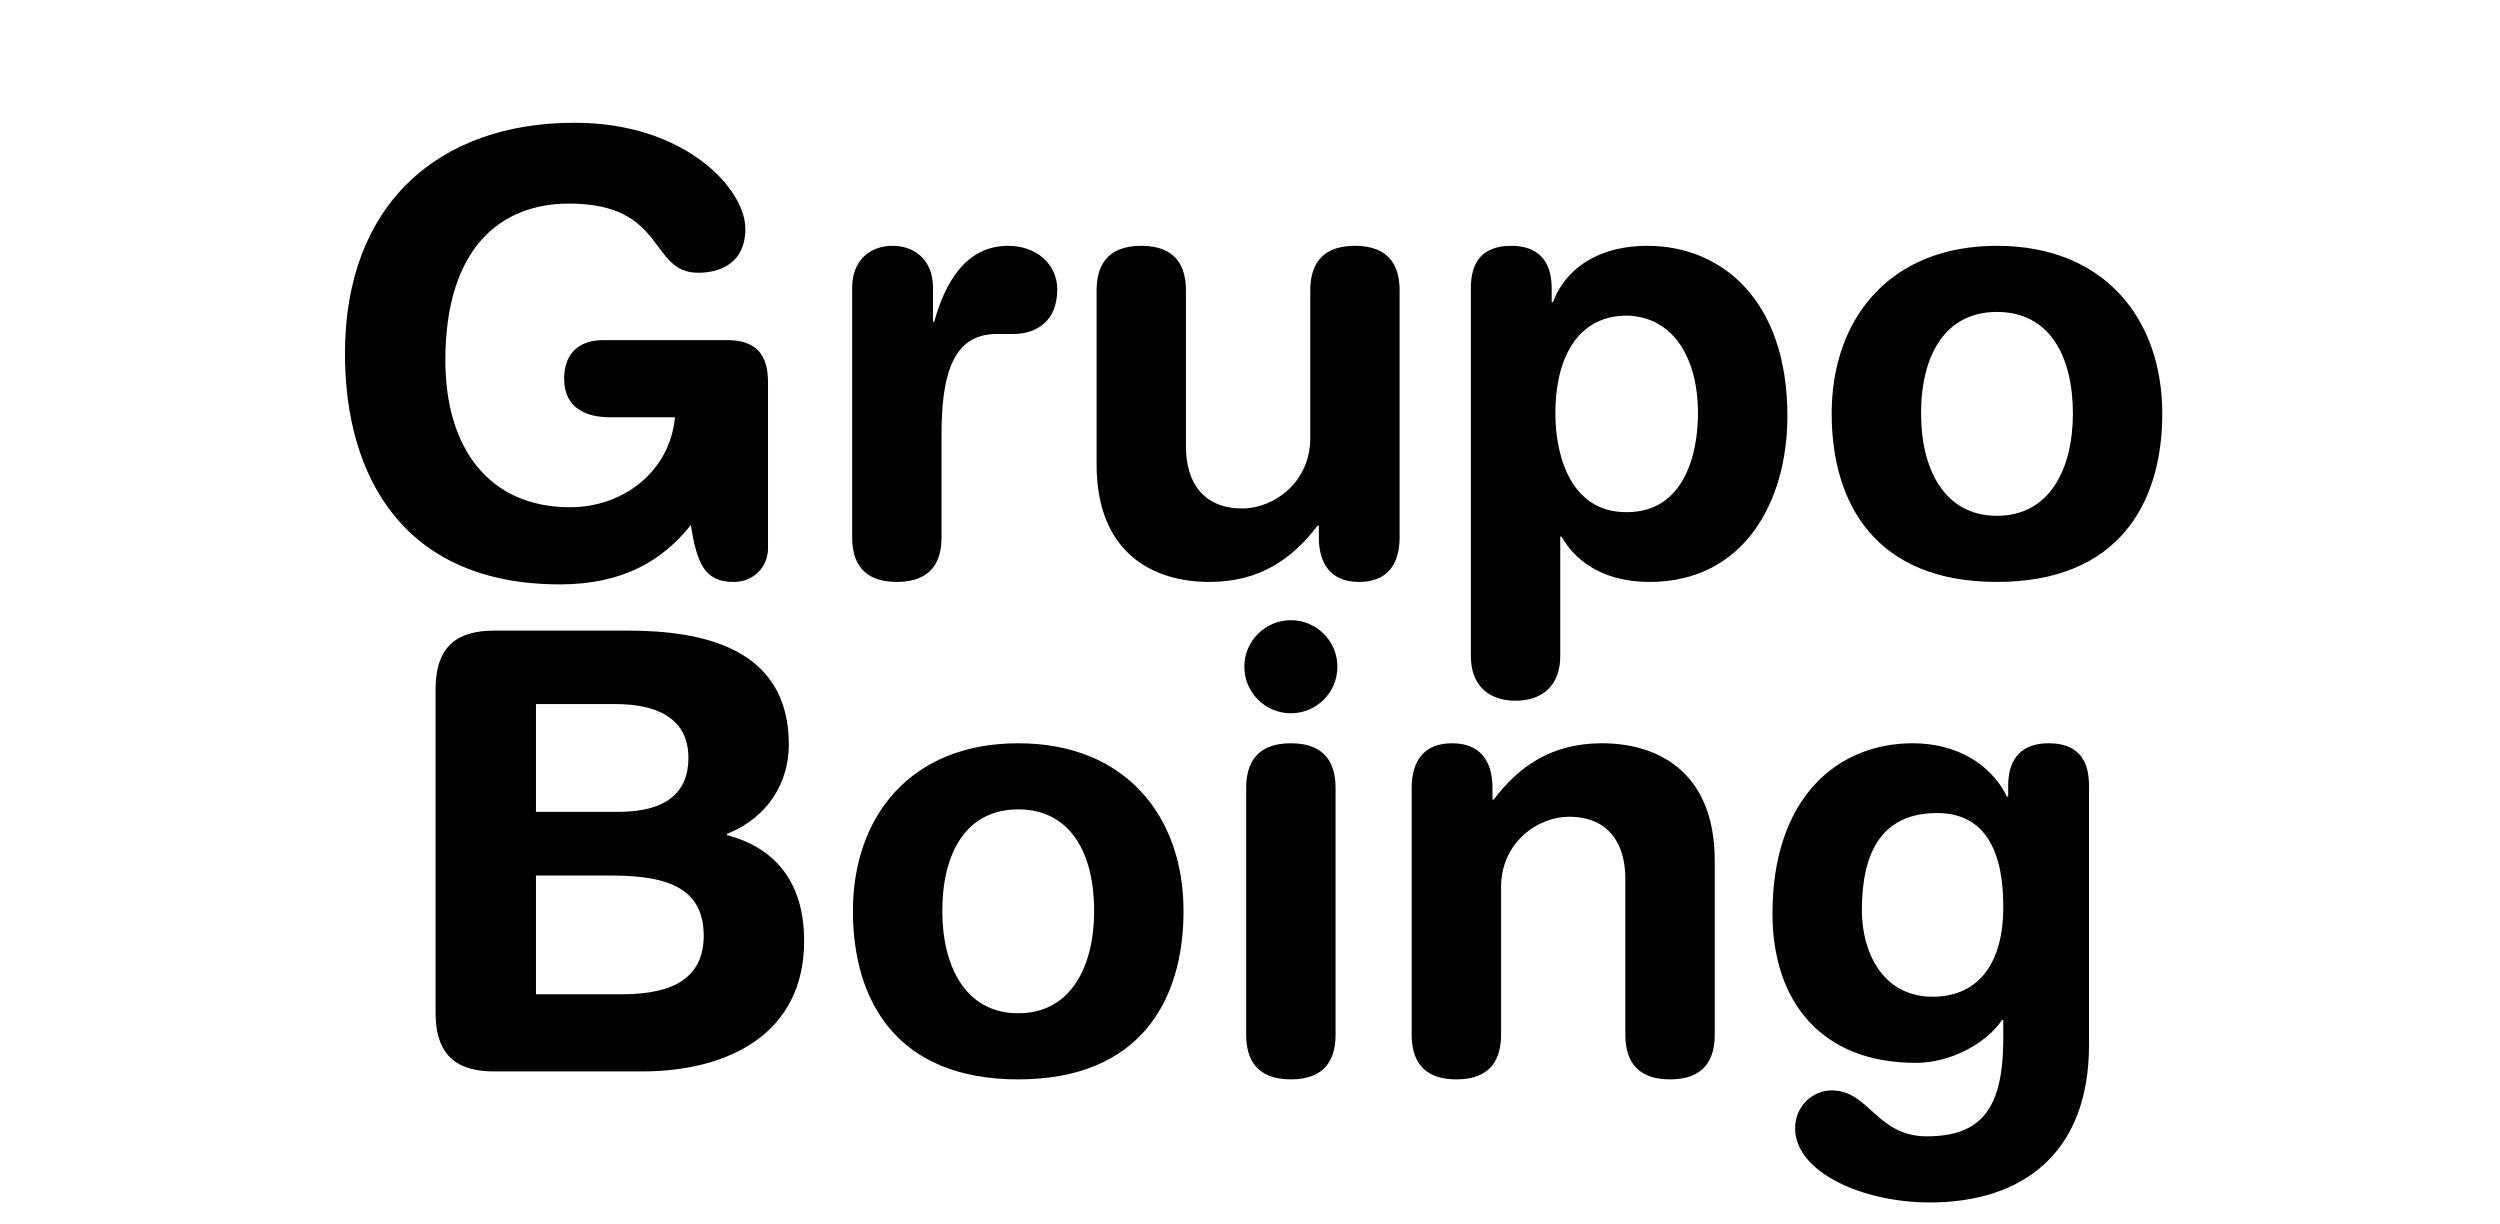
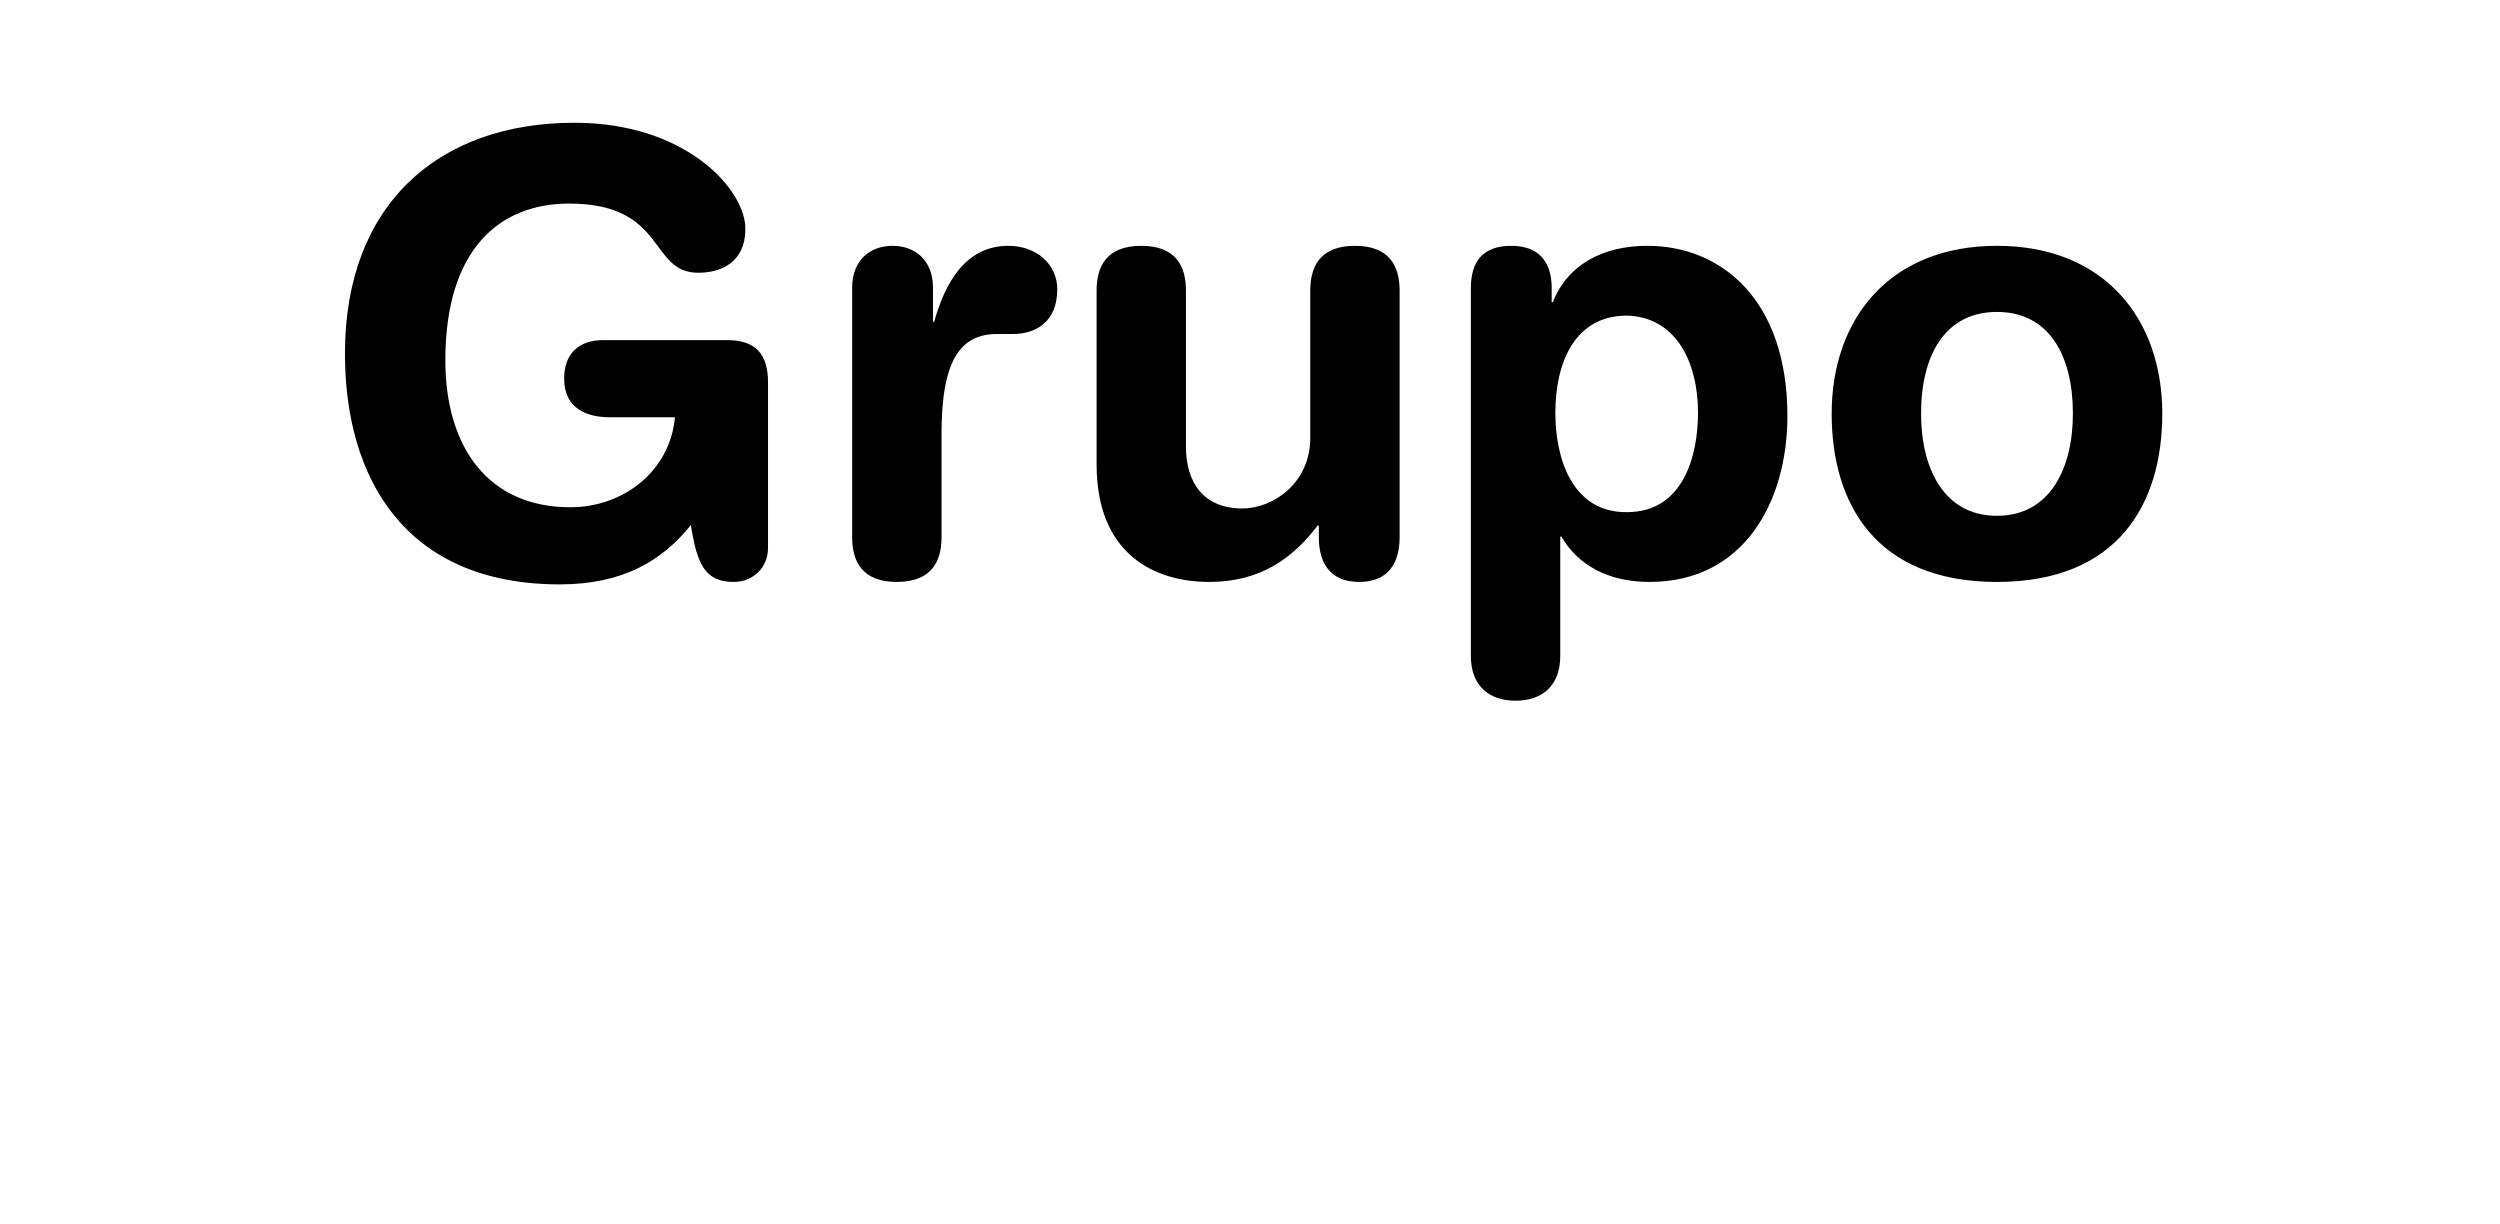
<svg xmlns="http://www.w3.org/2000/svg" width="49" height="24" viewBox="0 0 49 32" fill="none">
  <path d="M11.904 9.992V14.328C11.904 14.808 11.536 15.208 11.008 15.208C10.256 15.208 10.048 14.744 9.888 13.72C9.136 14.664 8.096 15.272 6.464 15.272C2.4 15.272 0.848 12.472 0.848 9.24C0.848 5.352 3.28 3.208 6.848 3.208C9.76 3.208 11.312 4.952 11.312 5.976C11.312 6.888 10.64 7.128 10.08 7.128C8.784 7.128 9.264 5.32 6.704 5.32C4.896 5.32 3.472 6.504 3.472 9.416C3.472 11.688 4.592 13.256 6.736 13.256C8.128 13.256 9.344 12.312 9.472 10.904H7.76C7.2 10.904 6.576 10.696 6.576 9.896C6.576 9.256 6.944 8.888 7.6 8.888H10.832C11.6 8.888 11.904 9.272 11.904 9.992ZM14.103 14.04V7.512C14.103 6.808 14.567 6.424 15.159 6.424C15.751 6.424 16.215 6.808 16.215 7.512V8.408H16.247C16.519 7.432 17.047 6.424 18.183 6.424C18.919 6.424 19.463 6.904 19.463 7.56C19.463 8.424 18.887 8.728 18.311 8.728H17.895C16.951 8.728 16.439 9.384 16.439 11.32V14.04C16.439 14.664 16.183 15.208 15.271 15.208C14.359 15.208 14.103 14.664 14.103 14.04ZM28.41 7.592V14.04C28.41 14.744 28.09 15.208 27.355 15.208C26.619 15.208 26.299 14.744 26.299 14.04V13.736H26.267C25.61 14.6 24.762 15.208 23.434 15.208C22.026 15.208 20.491 14.504 20.491 12.136V7.592C20.491 6.968 20.747 6.424 21.659 6.424C22.57 6.424 22.826 6.968 22.826 7.592V11.672C22.826 12.616 23.291 13.288 24.299 13.288C25.114 13.288 26.075 12.616 26.075 11.448V7.592C26.075 6.968 26.331 6.424 27.242 6.424C28.154 6.424 28.41 6.968 28.41 7.592ZM30.272 17.144V7.528C30.272 6.808 30.608 6.424 31.328 6.424C32.016 6.424 32.384 6.808 32.384 7.528V7.896H32.416C32.8 6.904 33.744 6.424 34.88 6.424C36.832 6.424 38.544 7.848 38.544 10.872C38.544 13.112 37.408 15.208 34.944 15.208C33.872 15.208 33.072 14.776 32.64 14.024H32.608V17.144C32.608 17.912 32.144 18.312 31.44 18.312C30.736 18.312 30.272 17.912 30.272 17.144ZM36.208 10.792C36.208 9.416 35.6 8.28 34.352 8.248C32.992 8.248 32.48 9.464 32.48 10.792C32.48 11.992 32.928 13.4 34.352 13.384C35.84 13.384 36.208 11.88 36.208 10.792ZM42.037 10.808C42.037 12.232 42.629 13.48 44.021 13.48C45.413 13.48 46.005 12.232 46.005 10.808C46.005 9.288 45.381 8.152 44.021 8.152C42.661 8.152 42.037 9.288 42.037 10.808ZM39.701 10.808C39.701 8.344 41.205 6.424 44.021 6.424C46.837 6.424 48.341 8.344 48.341 10.808C48.341 13.144 47.205 15.208 44.021 15.208C40.837 15.208 39.701 13.144 39.701 10.808Z" fill="black" />
-   <path d="M3.216 26.464V18.016C3.216 16.848 3.824 16.48 4.752 16.48H8.24C10.16 16.48 12.448 16.912 12.448 19.456C12.448 20.432 11.92 21.36 10.832 21.792V21.824C12.048 22.144 12.848 23.008 12.848 24.592C12.848 27.008 10.88 28 8.608 28H4.752C3.824 28 3.216 27.632 3.216 26.464ZM5.84 22.88V25.984H8.048C9.072 25.984 10.224 25.776 10.224 24.448C10.224 23.056 9.008 22.88 7.728 22.88H5.84ZM5.84 18.4V21.216H8C9.232 21.216 9.824 20.72 9.824 19.808C9.824 18.704 8.896 18.4 7.92 18.4H5.84ZM16.459 23.808C16.459 25.232 17.051 26.48 18.443 26.48C19.835 26.48 20.427 25.232 20.427 23.808C20.427 22.288 19.803 21.152 18.443 21.152C17.083 21.152 16.459 22.288 16.459 23.808ZM14.123 23.808C14.123 21.344 15.627 19.424 18.443 19.424C21.259 19.424 22.763 21.344 22.763 23.808C22.763 26.144 21.627 28.208 18.443 28.208C15.259 28.208 14.123 26.144 14.123 23.808ZM24.4 27.04V20.592C24.4 19.968 24.656 19.424 25.568 19.424C26.48 19.424 26.736 19.968 26.736 20.592V27.04C26.736 27.664 26.48 28.208 25.568 28.208C24.656 28.208 24.4 27.664 24.4 27.04ZM24.352 17.424C24.352 16.752 24.896 16.208 25.568 16.208C26.24 16.208 26.784 16.752 26.784 17.424C26.784 18.096 26.24 18.64 25.568 18.64C24.896 18.64 24.352 18.096 24.352 17.424ZM28.725 27.04V20.592C28.725 19.888 29.045 19.424 29.781 19.424C30.517 19.424 30.837 19.888 30.837 20.592V20.896H30.869C31.525 20.032 32.373 19.424 33.701 19.424C35.109 19.424 36.645 20.128 36.645 22.496V27.04C36.645 27.664 36.389 28.208 35.477 28.208C34.565 28.208 34.309 27.664 34.309 27.04V22.96C34.309 22.016 33.845 21.344 32.837 21.344C32.021 21.344 31.061 22.016 31.061 23.184V27.04C31.061 27.664 30.805 28.208 29.893 28.208C28.981 28.208 28.725 27.664 28.725 27.04ZM40.49 23.792C40.49 24.864 41.018 26.048 42.346 26.048C43.386 26.048 44.186 25.36 44.186 23.696C44.186 22 43.546 21.248 42.458 21.248C40.954 21.248 40.49 22.352 40.49 23.792ZM46.426 20.528V27.312C46.426 30.128 44.698 31.424 42.266 31.424C40.49 31.424 38.746 30.624 38.746 29.488C38.746 28.912 39.194 28.496 39.706 28.496C40.682 28.496 40.874 29.696 42.186 29.696C43.61 29.696 44.186 28.976 44.186 27.136V26.656H44.154C43.738 27.264 42.826 27.776 41.898 27.776C39.434 27.776 38.154 26.176 38.154 23.872C38.154 20.848 39.85 19.424 41.818 19.424C42.954 19.424 43.85 19.952 44.282 20.816H44.314V20.528C44.314 19.808 44.682 19.424 45.37 19.424C46.09 19.424 46.426 19.808 46.426 20.528Z" fill="black" />
</svg>